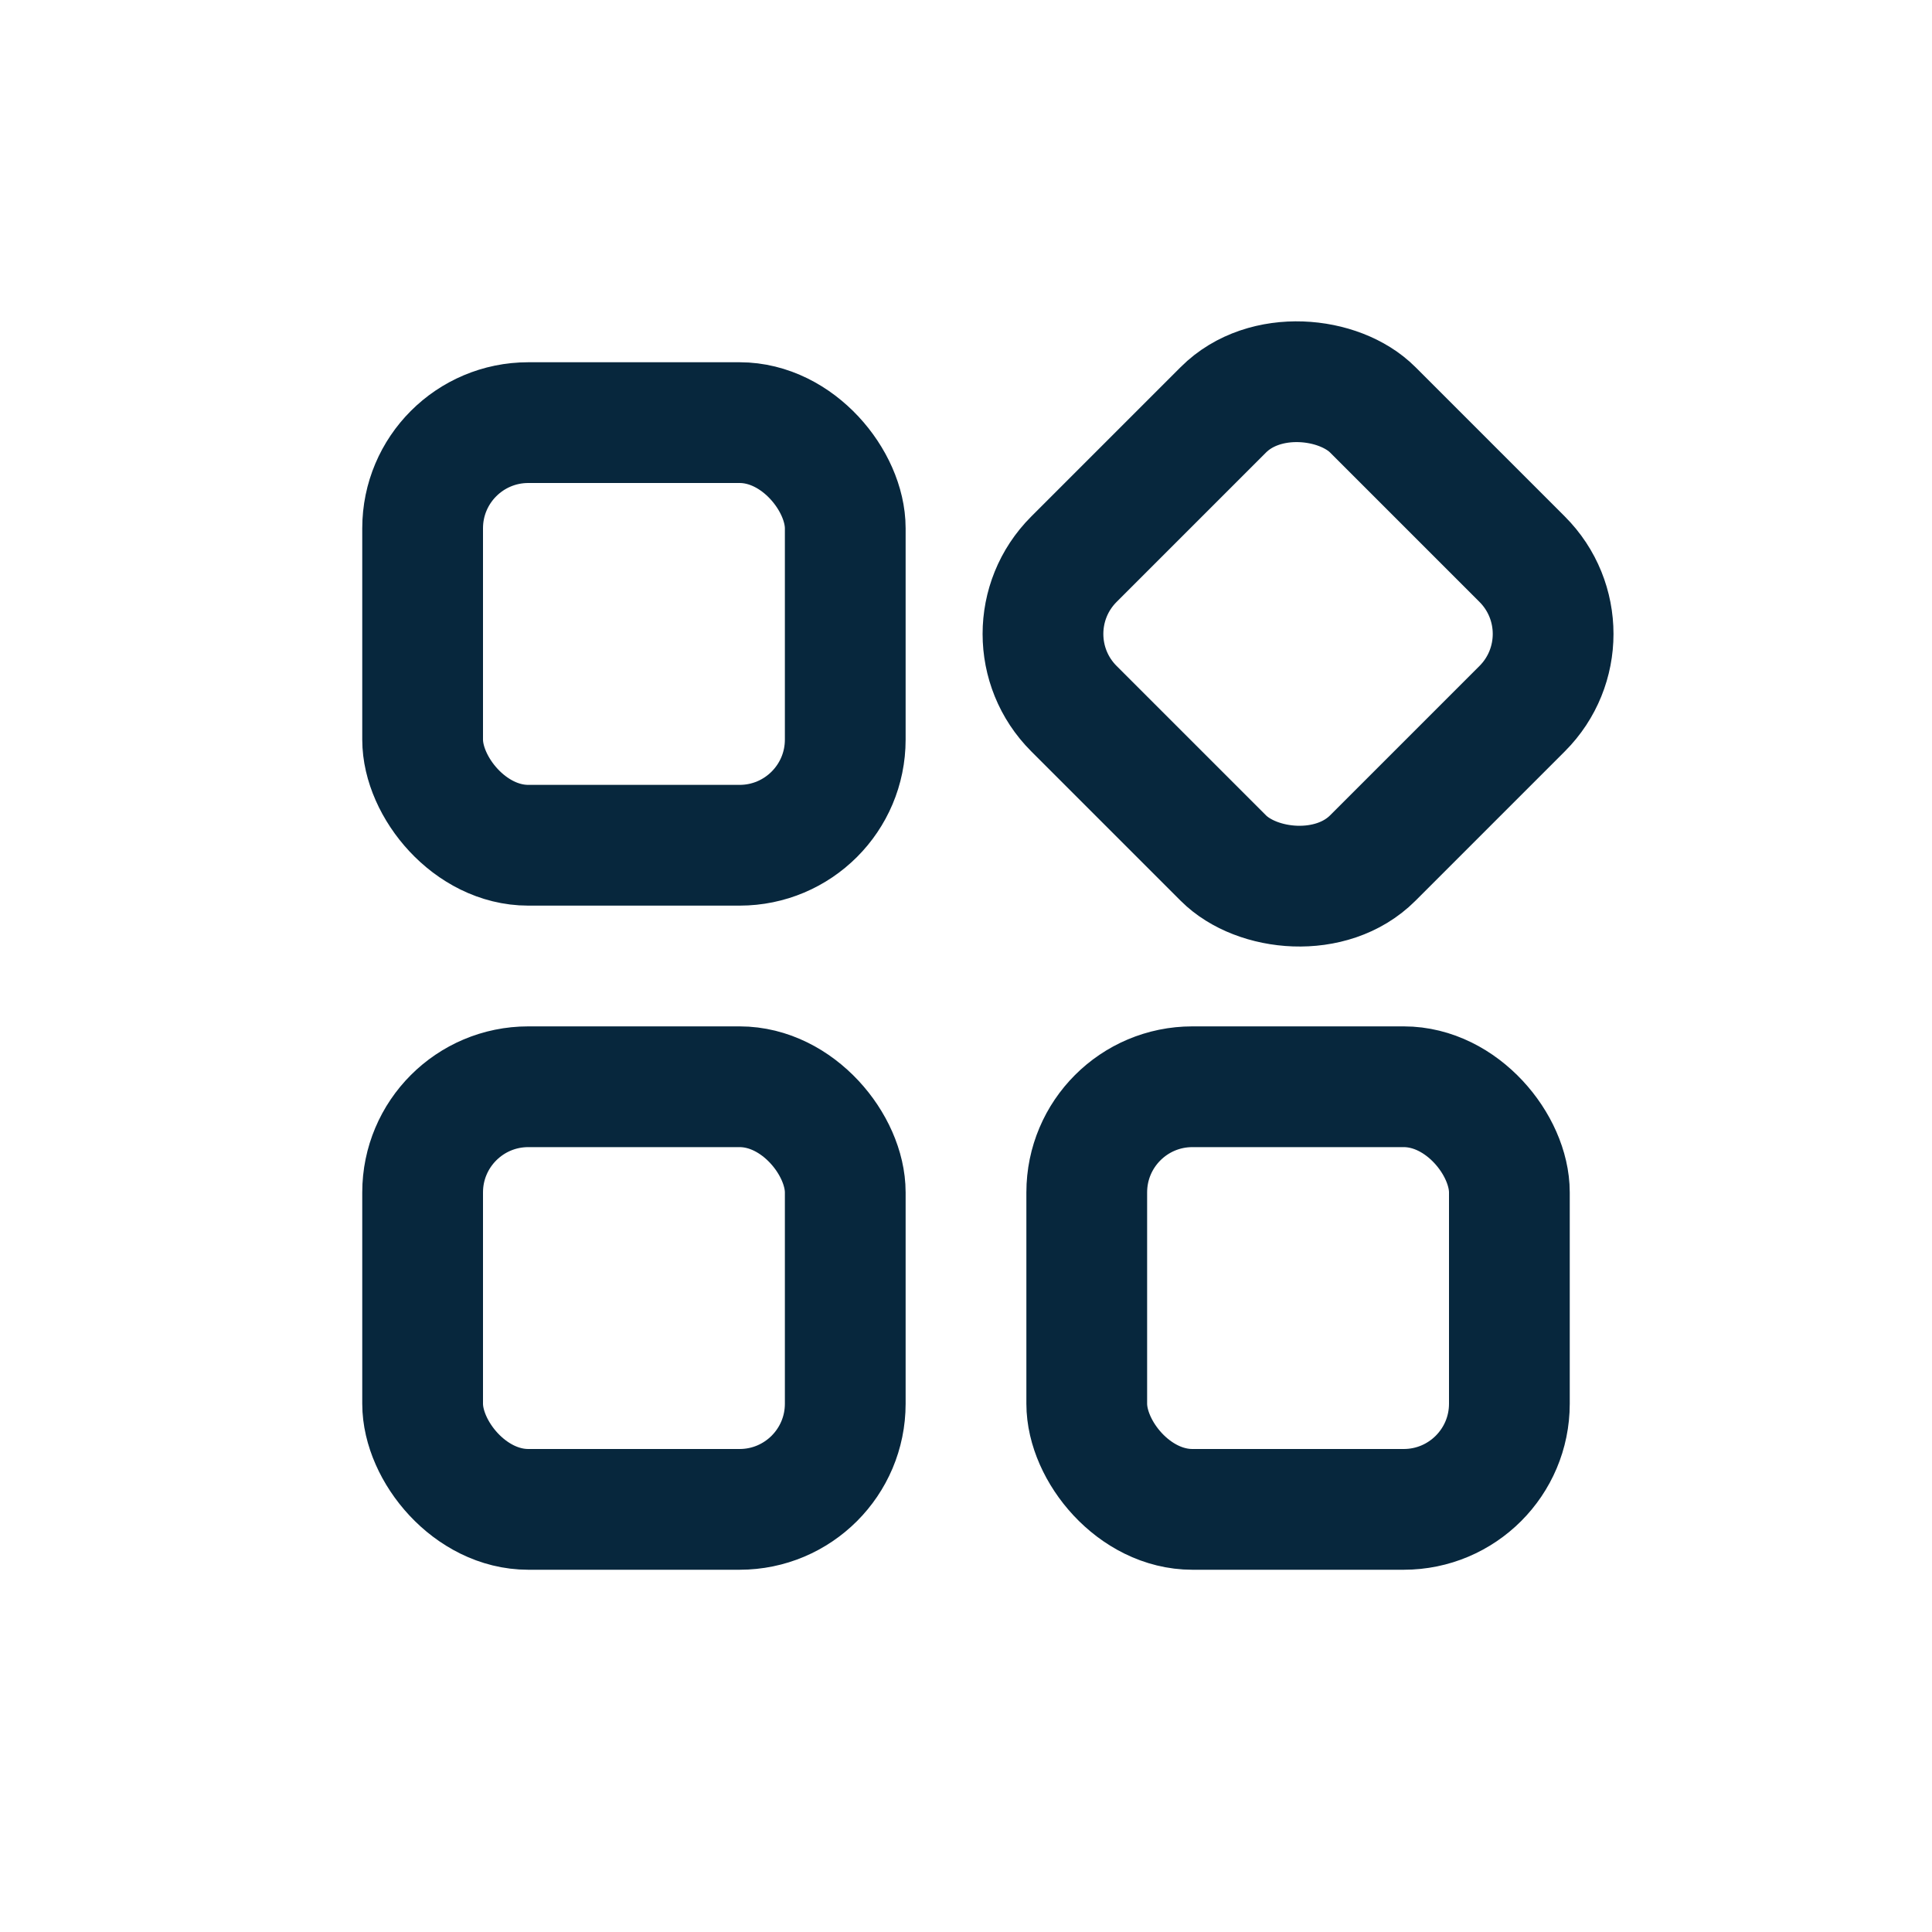
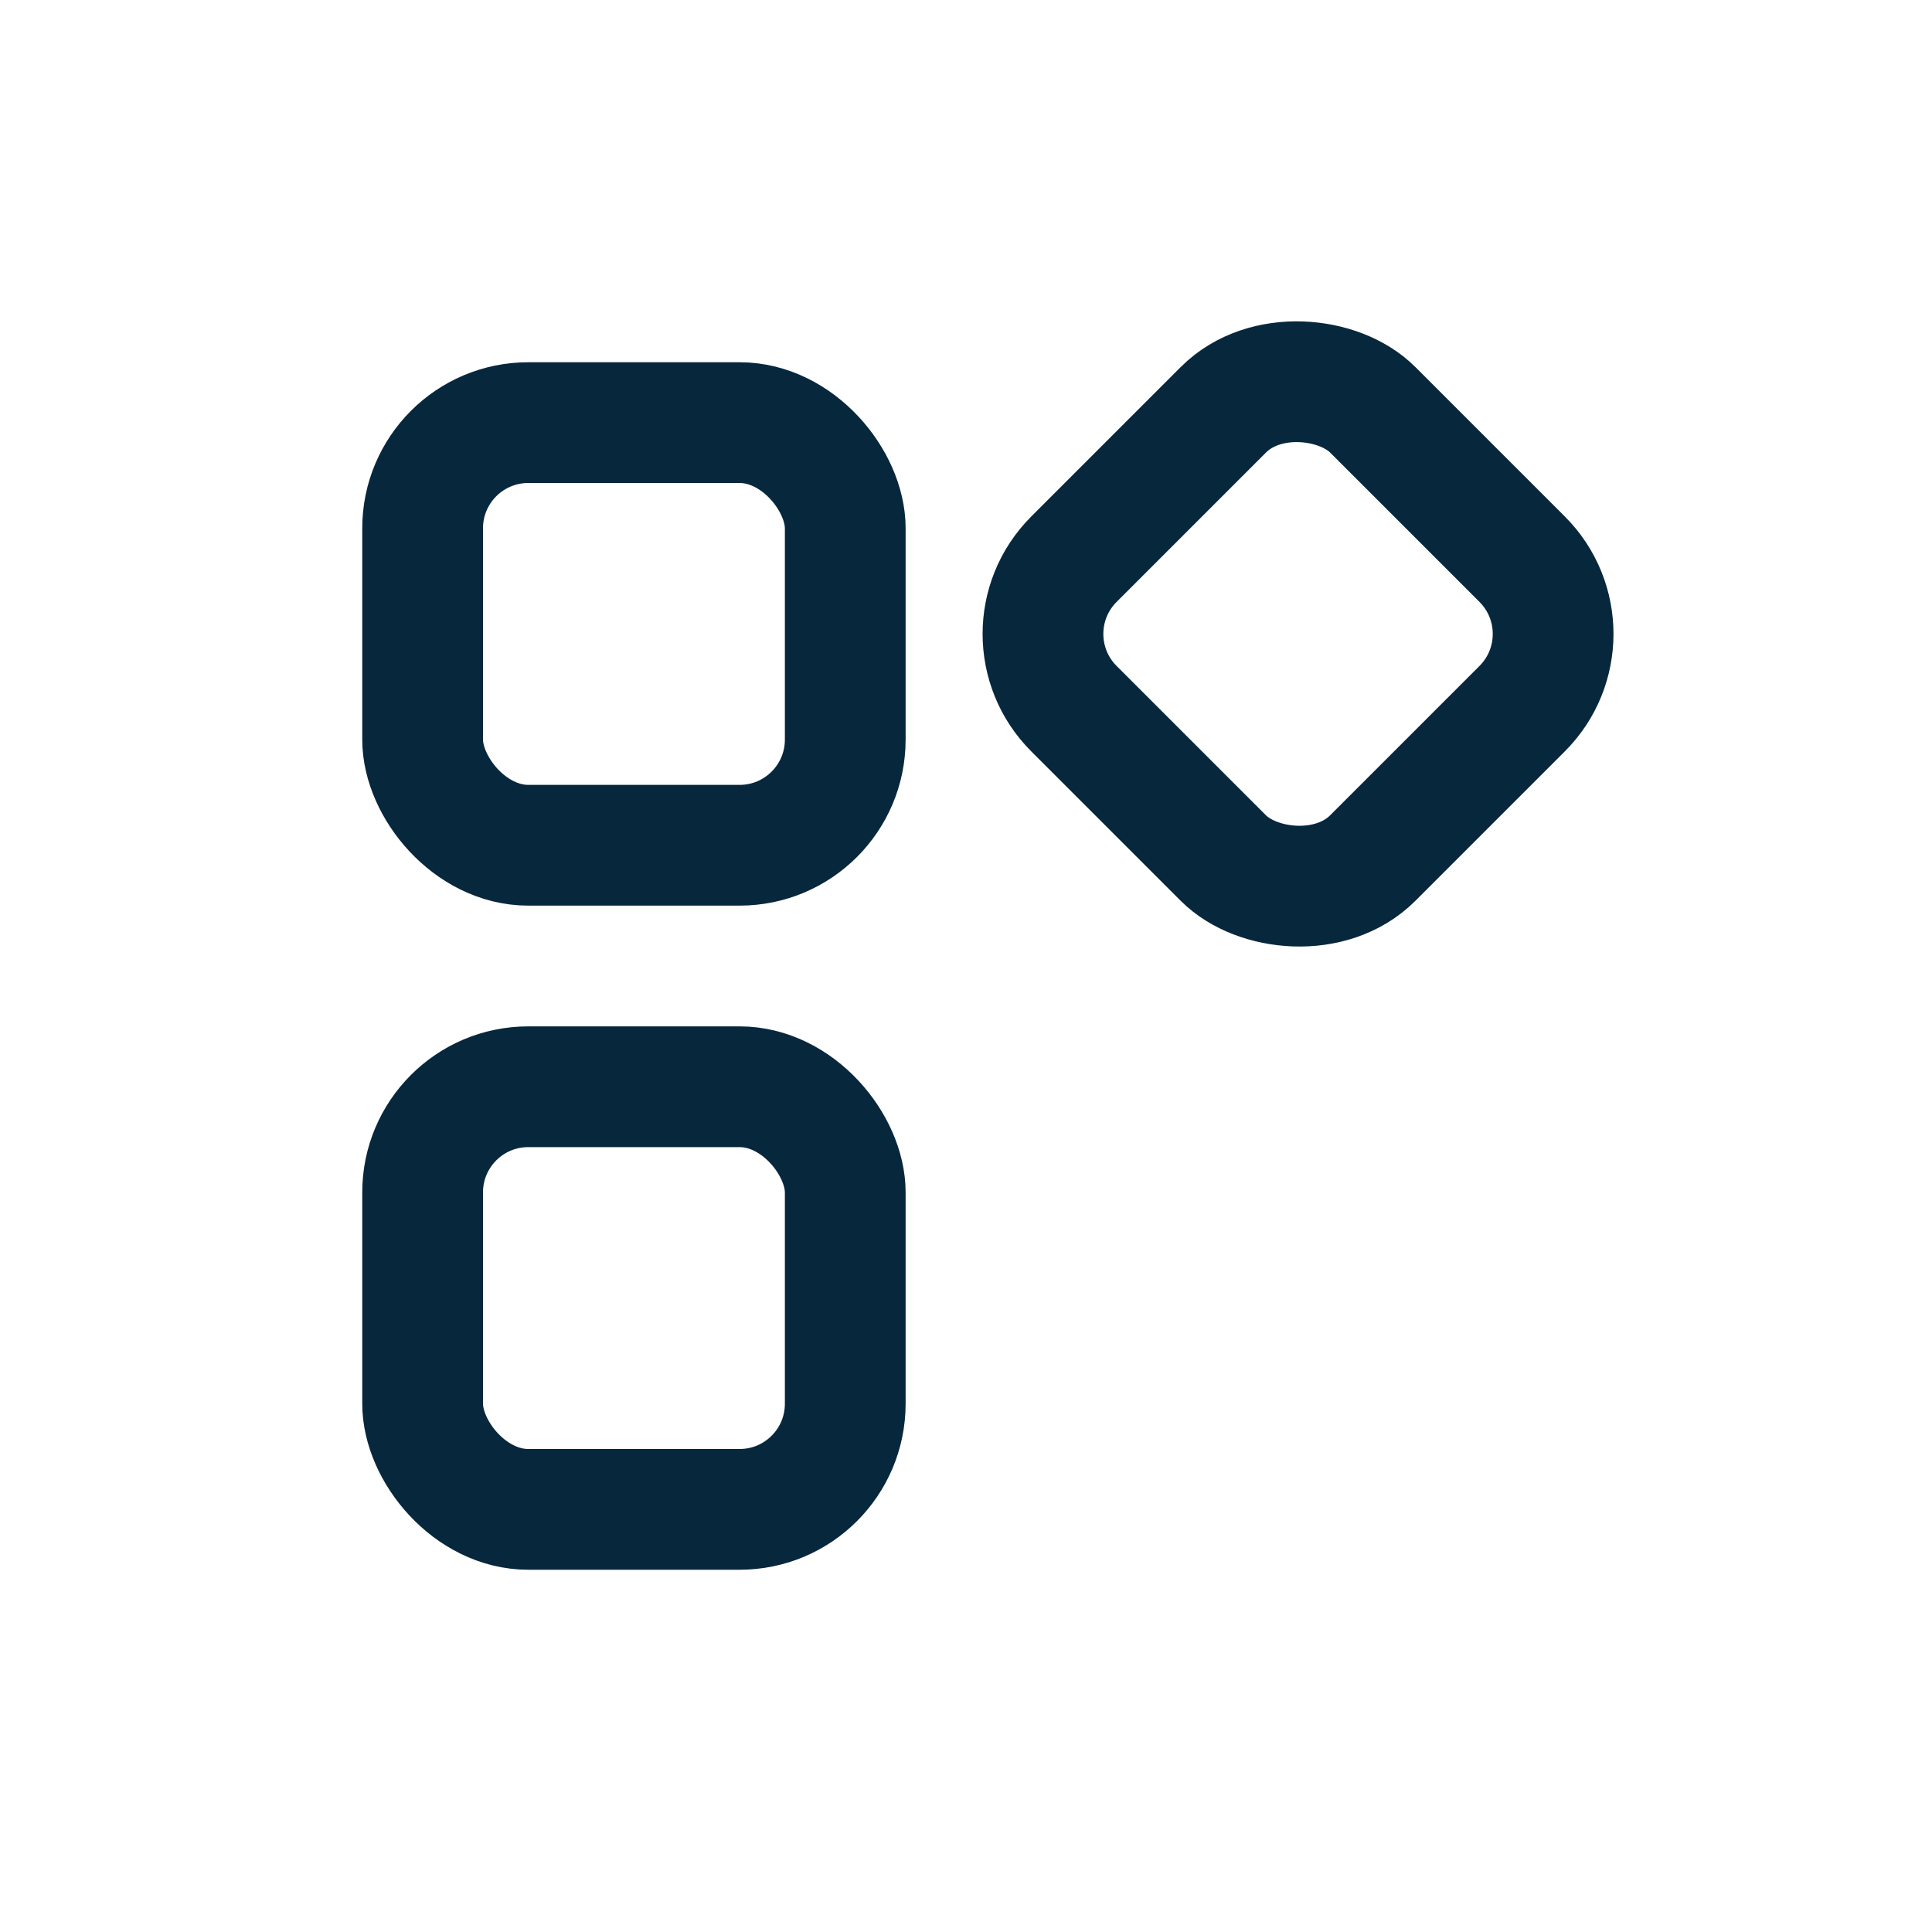
<svg xmlns="http://www.w3.org/2000/svg" width="64" height="64" viewBox="0 0 64 64" fill="none">
  <rect x="14" y="14" width="14" height="14" rx="3.5" stroke="#07273D" stroke-width="4" stroke-linecap="round" />
  <rect x="14" y="36" width="14" height="14" rx="3.5" stroke="#07273D" stroke-width="4" stroke-linecap="round" />
  <rect x="33.1" y="21" width="14" height="14" rx="3.5" transform="rotate(-45 33.1 21)" stroke="#07273D" stroke-width="4" stroke-linecap="round" />
-   <rect x="36" y="36" width="14" height="14" rx="3.5" stroke="#07273D" stroke-width="4" stroke-linecap="round" />
</svg>